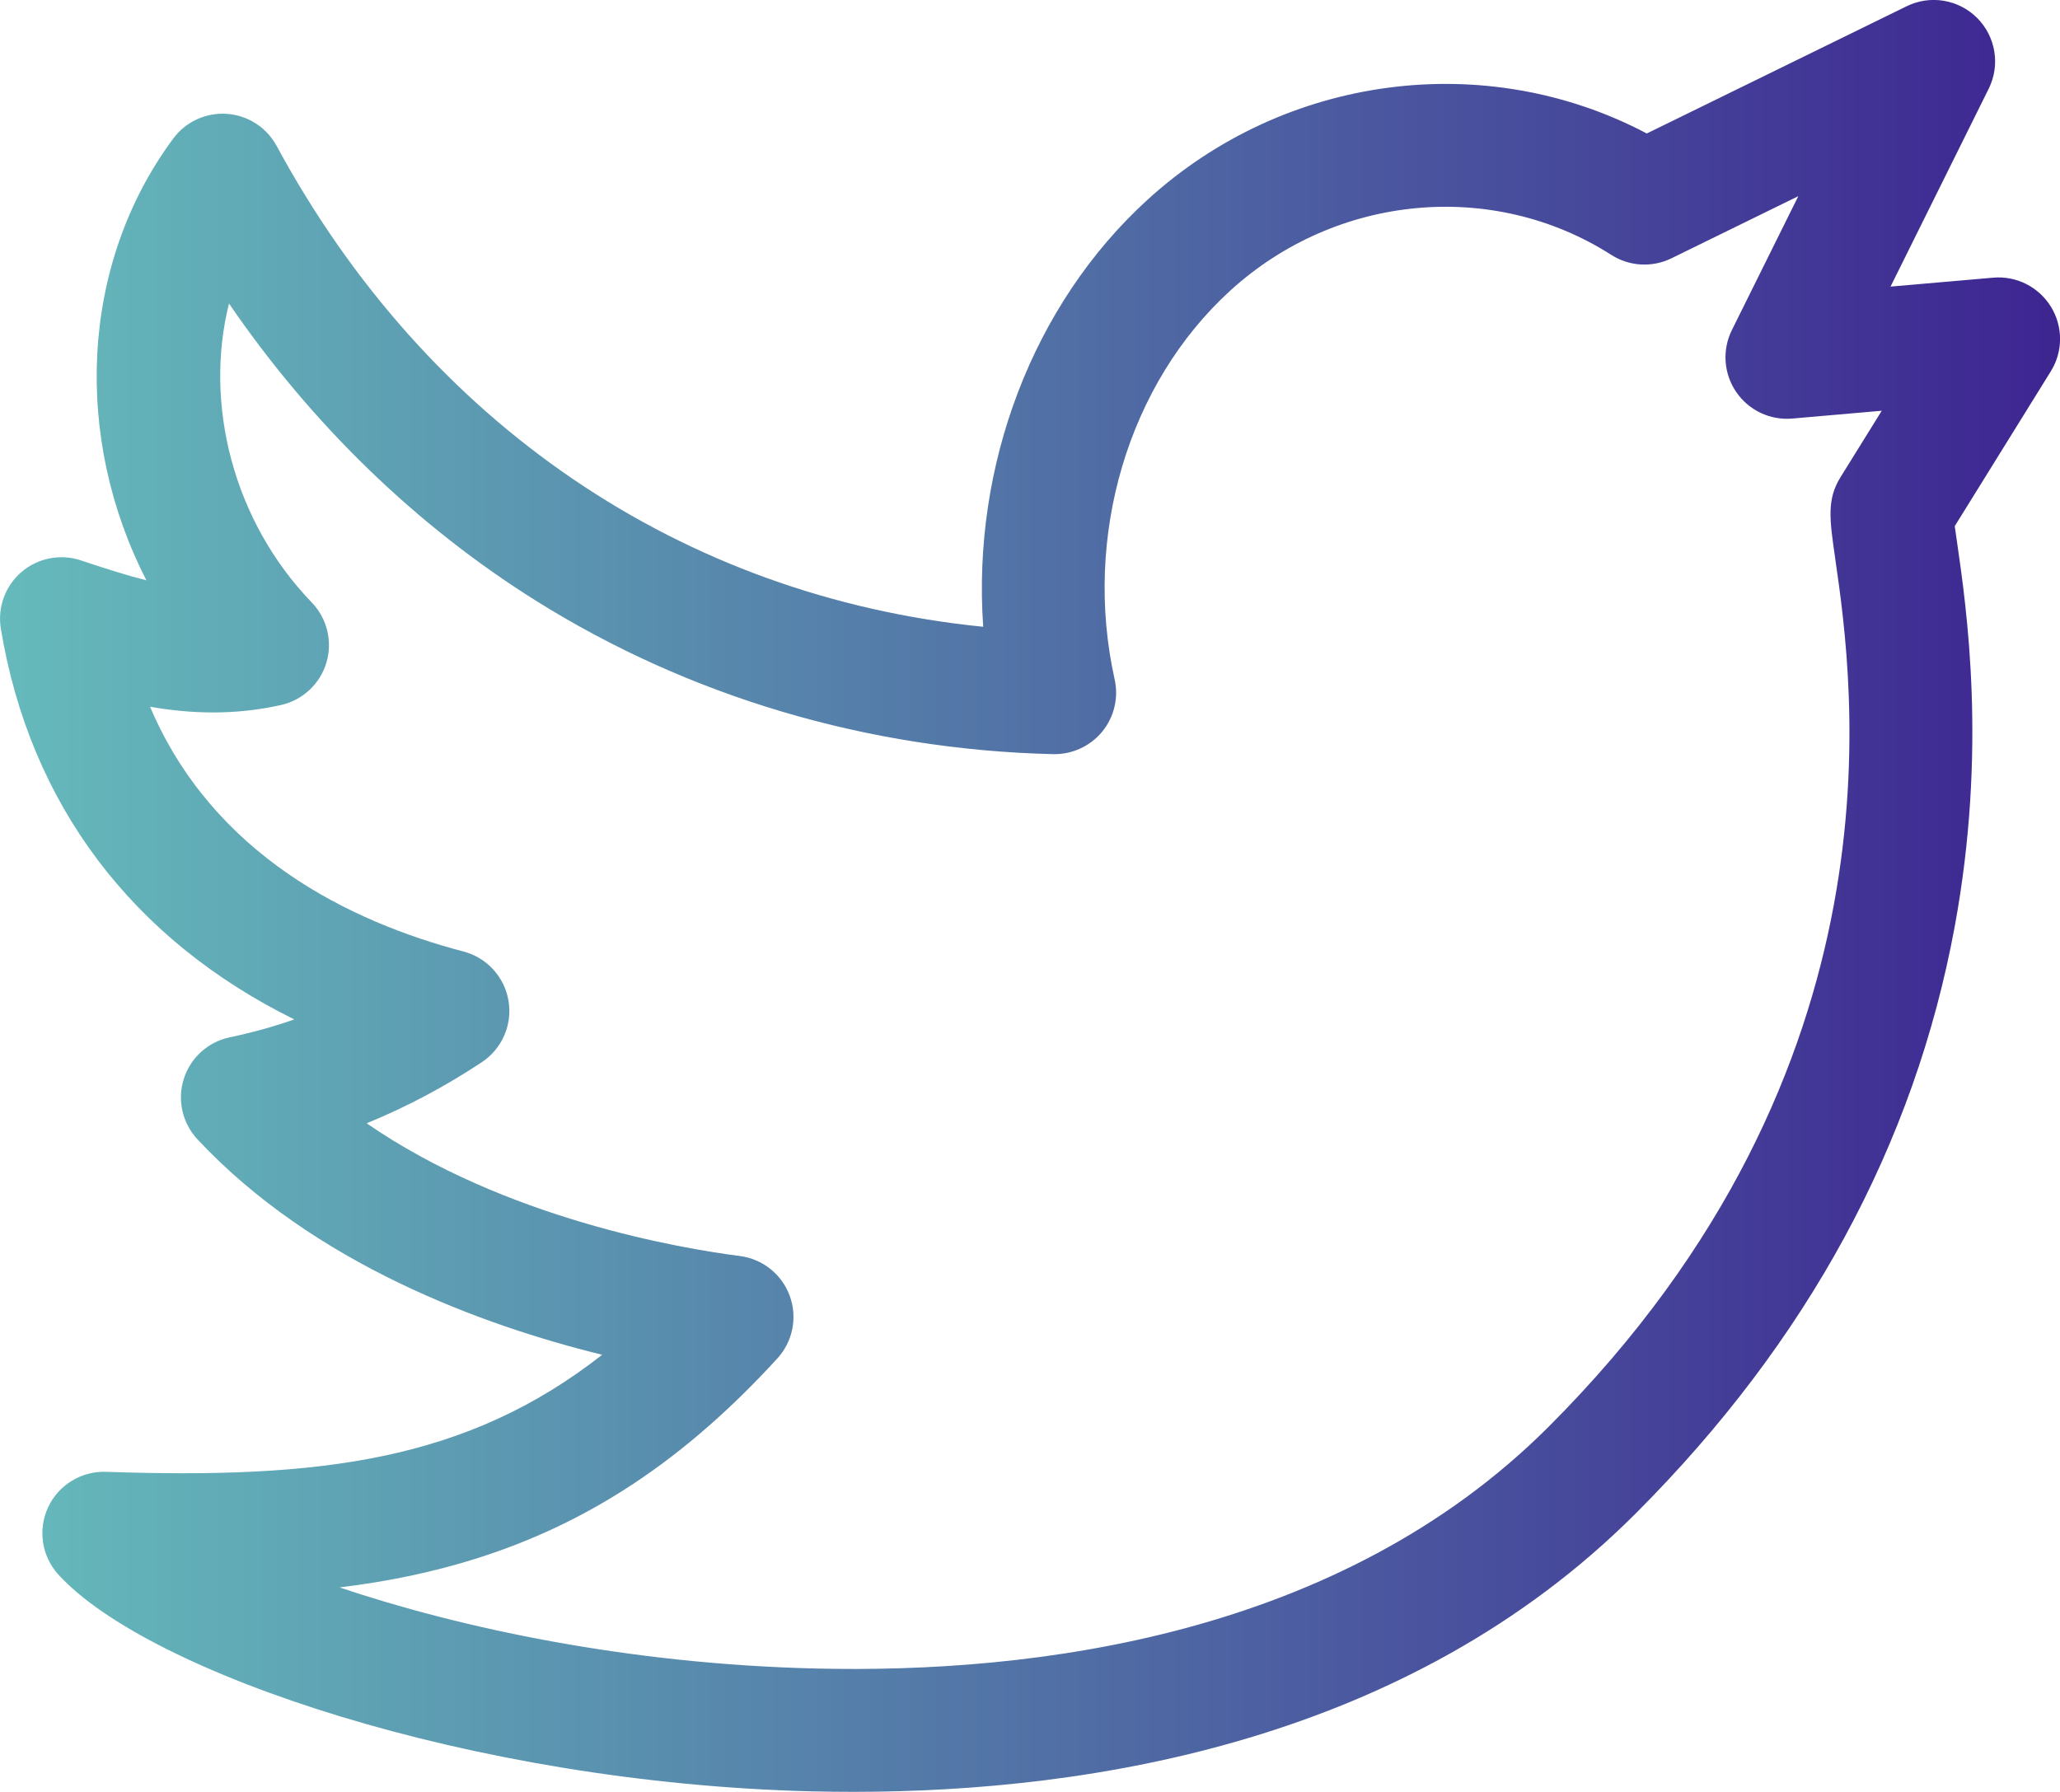
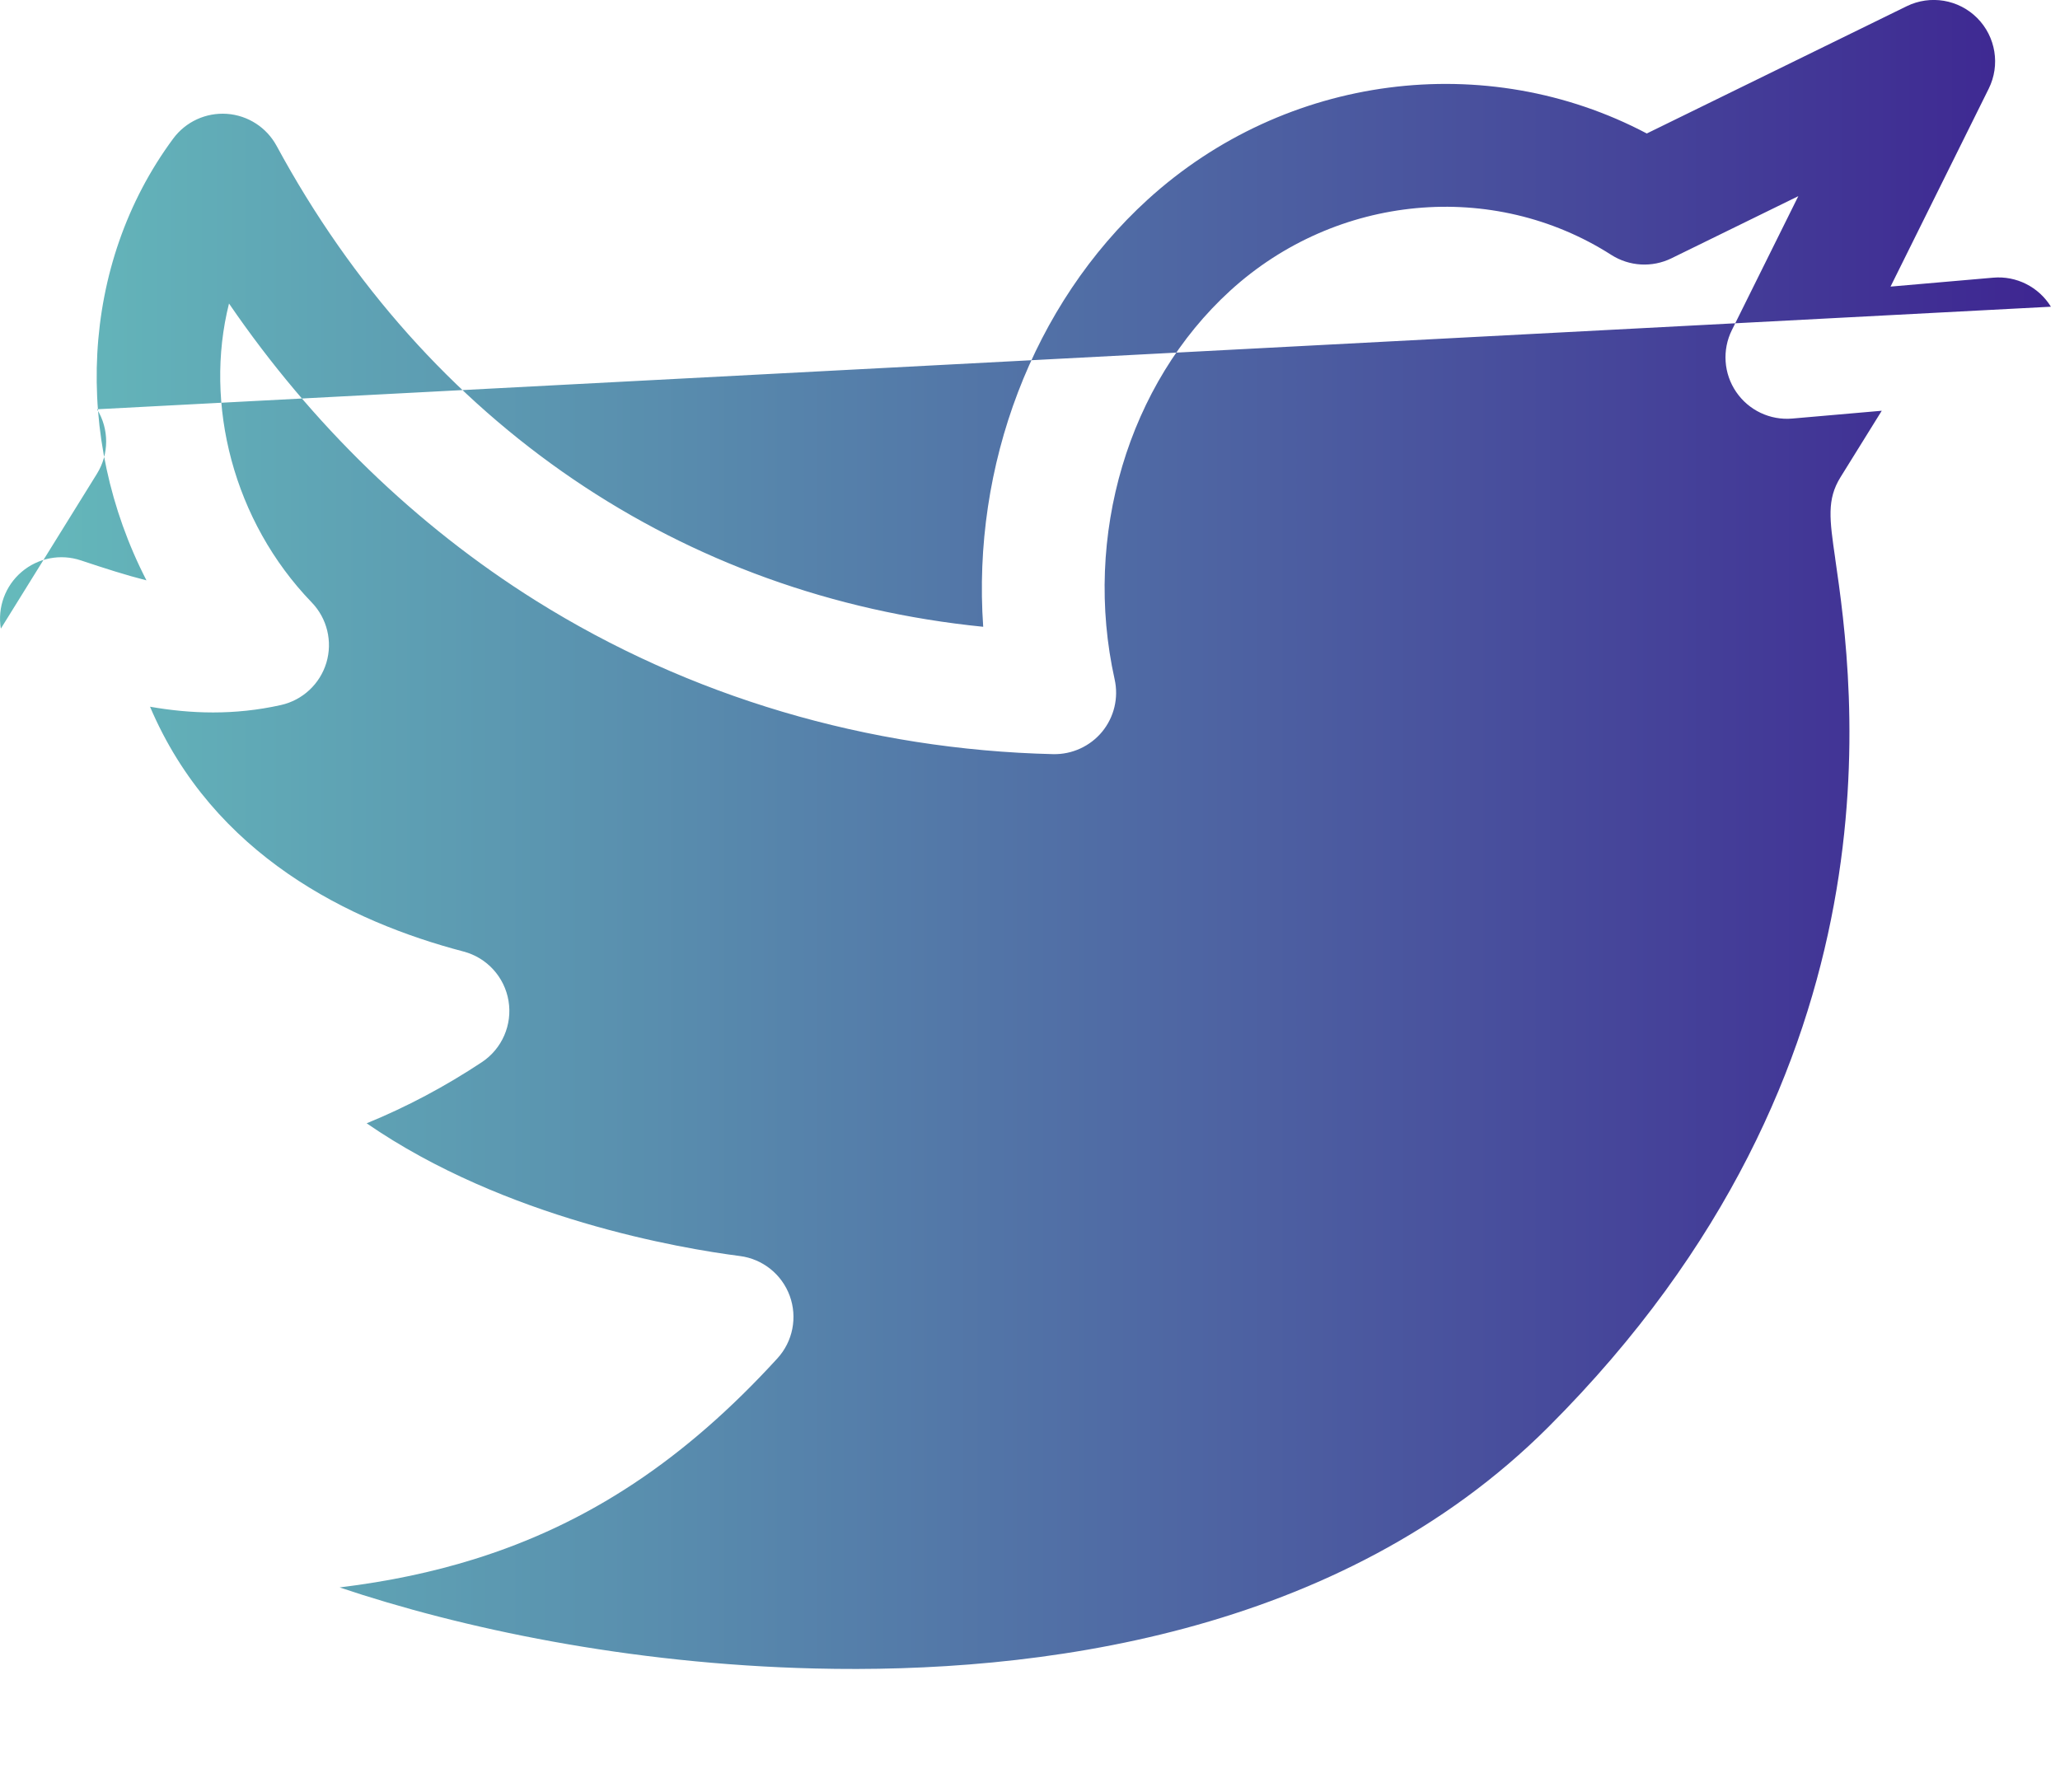
<svg xmlns="http://www.w3.org/2000/svg" id="Layer_2" data-name="Layer 2" viewBox="0 0 512 445.4">
  <defs>
    <style>
      .cls-1 {
        fill: url(#linear-gradient);
      }
    </style>
    <linearGradient id="linear-gradient" x1="0" y1="222.7" x2="512" y2="222.7" gradientUnits="userSpaceOnUse">
      <stop offset="0" stop-color="#65babb" />
      <stop offset=".29" stop-color="#5a92af" />
      <stop offset=".93" stop-color="#402f94" />
      <stop offset="1" stop-color="#3e2591" />
    </linearGradient>
  </defs>
  <g id="Capa_1" data-name="Capa 1">
-     <path class="cls-1" d="m509.74,76.24c-3.03-4.92-8.57-7.72-14.33-7.22l-25.53,2.22,24.4-49.19c2.91-5.86,1.76-12.92-2.85-17.56-4.61-4.64-11.67-5.82-17.54-2.94l-64.59,31.63c-39.9-21.07-89.76-14.81-124.06,16.44-28.63,26.08-43.68,66.19-40.87,106.18-74.83-7.5-138.17-50.33-175.62-119.54-2.49-4.59-7.14-7.59-12.35-7.96-5.22-.36-10.24,1.95-13.35,6.15-23.23,31.38-24.86,74.41-6.65,109.81-5.02-1.27-10.36-2.98-16.29-4.96-5.07-1.7-10.67-.61-14.74,2.86s-6.03,8.82-5.16,14.1c7.21,43.69,32.68,77.26,72.93,97.14-5.24,1.83-10.59,3.31-16.02,4.44-5.4,1.13-9.78,5.08-11.44,10.34-1.67,5.26-.36,11.01,3.41,15.04,28.98,30.98,70.85,46.23,100.58,53.54-33.81,26.48-70.31,30.91-123.34,29.09-6.14-.19-11.8,3.27-14.38,8.84-2.58,5.57-1.58,12.14,2.54,16.68,22.11,24.37,102.65,51.85,187.33,53.91,3.35.08,6.76.12,10.25.12,59.45,0,138.02-12.74,194.42-69.14,42.69-42.69,69.39-91.83,79.36-146.05,8.05-43.8,2.96-78.87.52-95.73-.18-1.24-.37-2.55-.53-3.7l23.88-38.49c3.05-4.91,3.06-11.12.03-16.04Zm-53.61,62.62c4.53,31.22,18.32,126.24-71.24,215.8-52.06,52.06-127.89,61.41-182.34,60.08-46.46-1.13-88.02-10.02-118.14-20.15,12.23-1.5,23.13-3.81,33.41-7.01,28.36-8.82,52.32-24.68,75.39-49.92,3.85-4.21,5.03-10.2,3.07-15.56-1.96-5.35-6.74-9.17-12.4-9.89-14.56-1.87-58.31-9.23-92.75-32.99,9.93-4.06,19.5-9.14,28.64-15.2,5.01-3.33,7.61-9.29,6.62-15.23-.99-5.94-5.37-10.74-11.19-12.27-28.19-7.39-62.22-23.93-77.91-60.85,10.02,1.76,20.92,2.18,32.54-.42,5.39-1.21,9.7-5.23,11.29-10.51,1.58-5.29.19-11.02-3.64-14.99-19.52-20.22-26.83-49.36-20.56-74.3,20.51,29.98,46.5,55.21,76.28,73.87,38.09,23.87,82.55,37.05,128.57,38.14,4.68.1,9.17-1.95,12.16-5.57,2.98-3.63,4.13-8.42,3.11-13.01-7.92-35.6,3.38-73.54,28.77-96.67,26.34-24,65.27-27.64,94.67-8.85,4.49,2.87,10.15,3.19,14.94.85l31.54-15.45-16.51,33.28c-2.45,4.94-2.05,10.83,1.07,15.39,3.11,4.56,8.43,7.09,13.94,6.61l22.24-1.94-10.25,16.51c-3.44,5.54-2.73,10.46-1.31,20.26Z" />
+     <path class="cls-1" d="m509.74,76.24c-3.03-4.92-8.57-7.72-14.33-7.22l-25.53,2.22,24.4-49.19c2.91-5.86,1.76-12.92-2.85-17.56-4.61-4.64-11.67-5.82-17.54-2.94l-64.59,31.63c-39.9-21.07-89.76-14.81-124.06,16.44-28.63,26.08-43.68,66.19-40.87,106.18-74.83-7.5-138.17-50.33-175.62-119.54-2.49-4.59-7.14-7.59-12.35-7.96-5.22-.36-10.24,1.95-13.35,6.15-23.23,31.38-24.86,74.41-6.65,109.81-5.02-1.27-10.36-2.98-16.29-4.96-5.07-1.7-10.67-.61-14.74,2.86s-6.03,8.82-5.16,14.1l23.88-38.49c3.05-4.91,3.06-11.12.03-16.04Zm-53.61,62.62c4.53,31.22,18.32,126.24-71.24,215.8-52.06,52.06-127.89,61.41-182.34,60.08-46.46-1.13-88.02-10.02-118.14-20.15,12.23-1.5,23.13-3.81,33.41-7.01,28.36-8.82,52.32-24.68,75.39-49.92,3.85-4.21,5.03-10.2,3.07-15.56-1.96-5.35-6.74-9.17-12.4-9.89-14.56-1.87-58.31-9.23-92.75-32.99,9.93-4.06,19.5-9.14,28.64-15.2,5.01-3.33,7.61-9.29,6.62-15.23-.99-5.94-5.37-10.74-11.19-12.27-28.19-7.39-62.22-23.93-77.91-60.85,10.02,1.76,20.92,2.18,32.54-.42,5.39-1.21,9.7-5.23,11.29-10.51,1.58-5.29.19-11.02-3.64-14.99-19.52-20.22-26.83-49.36-20.56-74.3,20.51,29.98,46.5,55.21,76.28,73.87,38.09,23.87,82.55,37.05,128.57,38.14,4.68.1,9.17-1.95,12.16-5.57,2.98-3.63,4.13-8.42,3.11-13.01-7.92-35.6,3.38-73.54,28.77-96.67,26.34-24,65.27-27.64,94.67-8.85,4.49,2.87,10.15,3.19,14.94.85l31.54-15.45-16.51,33.28c-2.45,4.94-2.05,10.83,1.07,15.39,3.11,4.56,8.43,7.09,13.94,6.61l22.24-1.94-10.25,16.51c-3.44,5.54-2.73,10.46-1.31,20.26Z" />
  </g>
</svg>